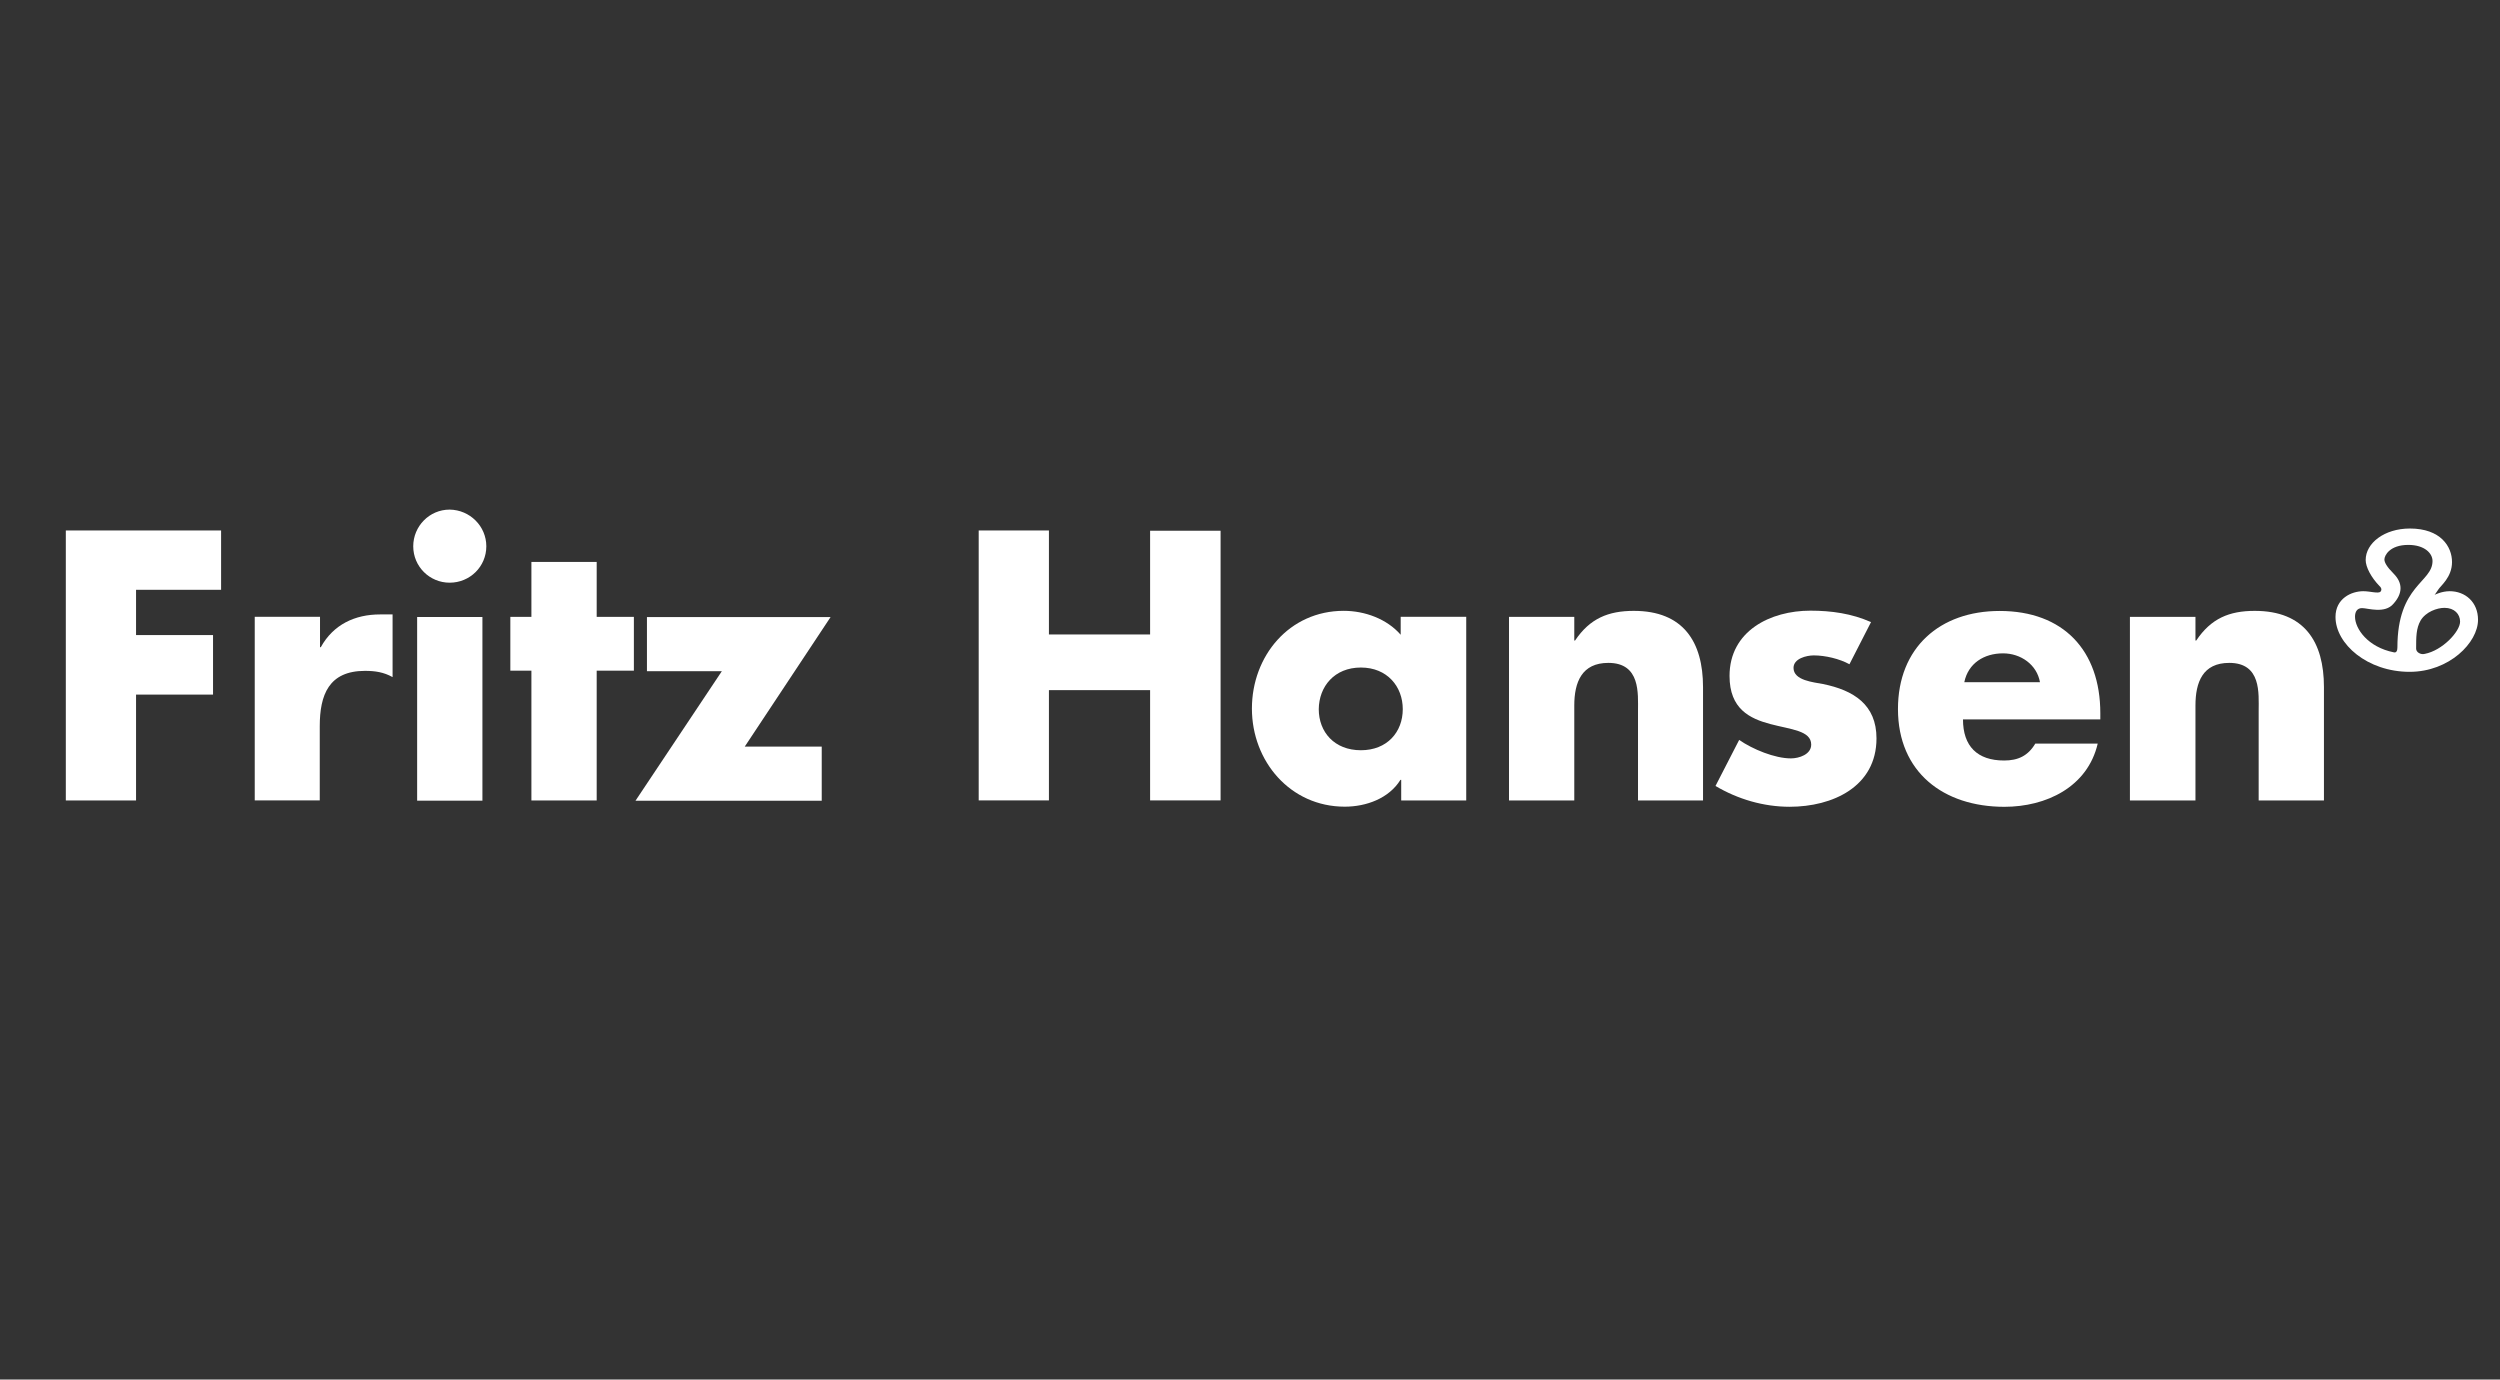
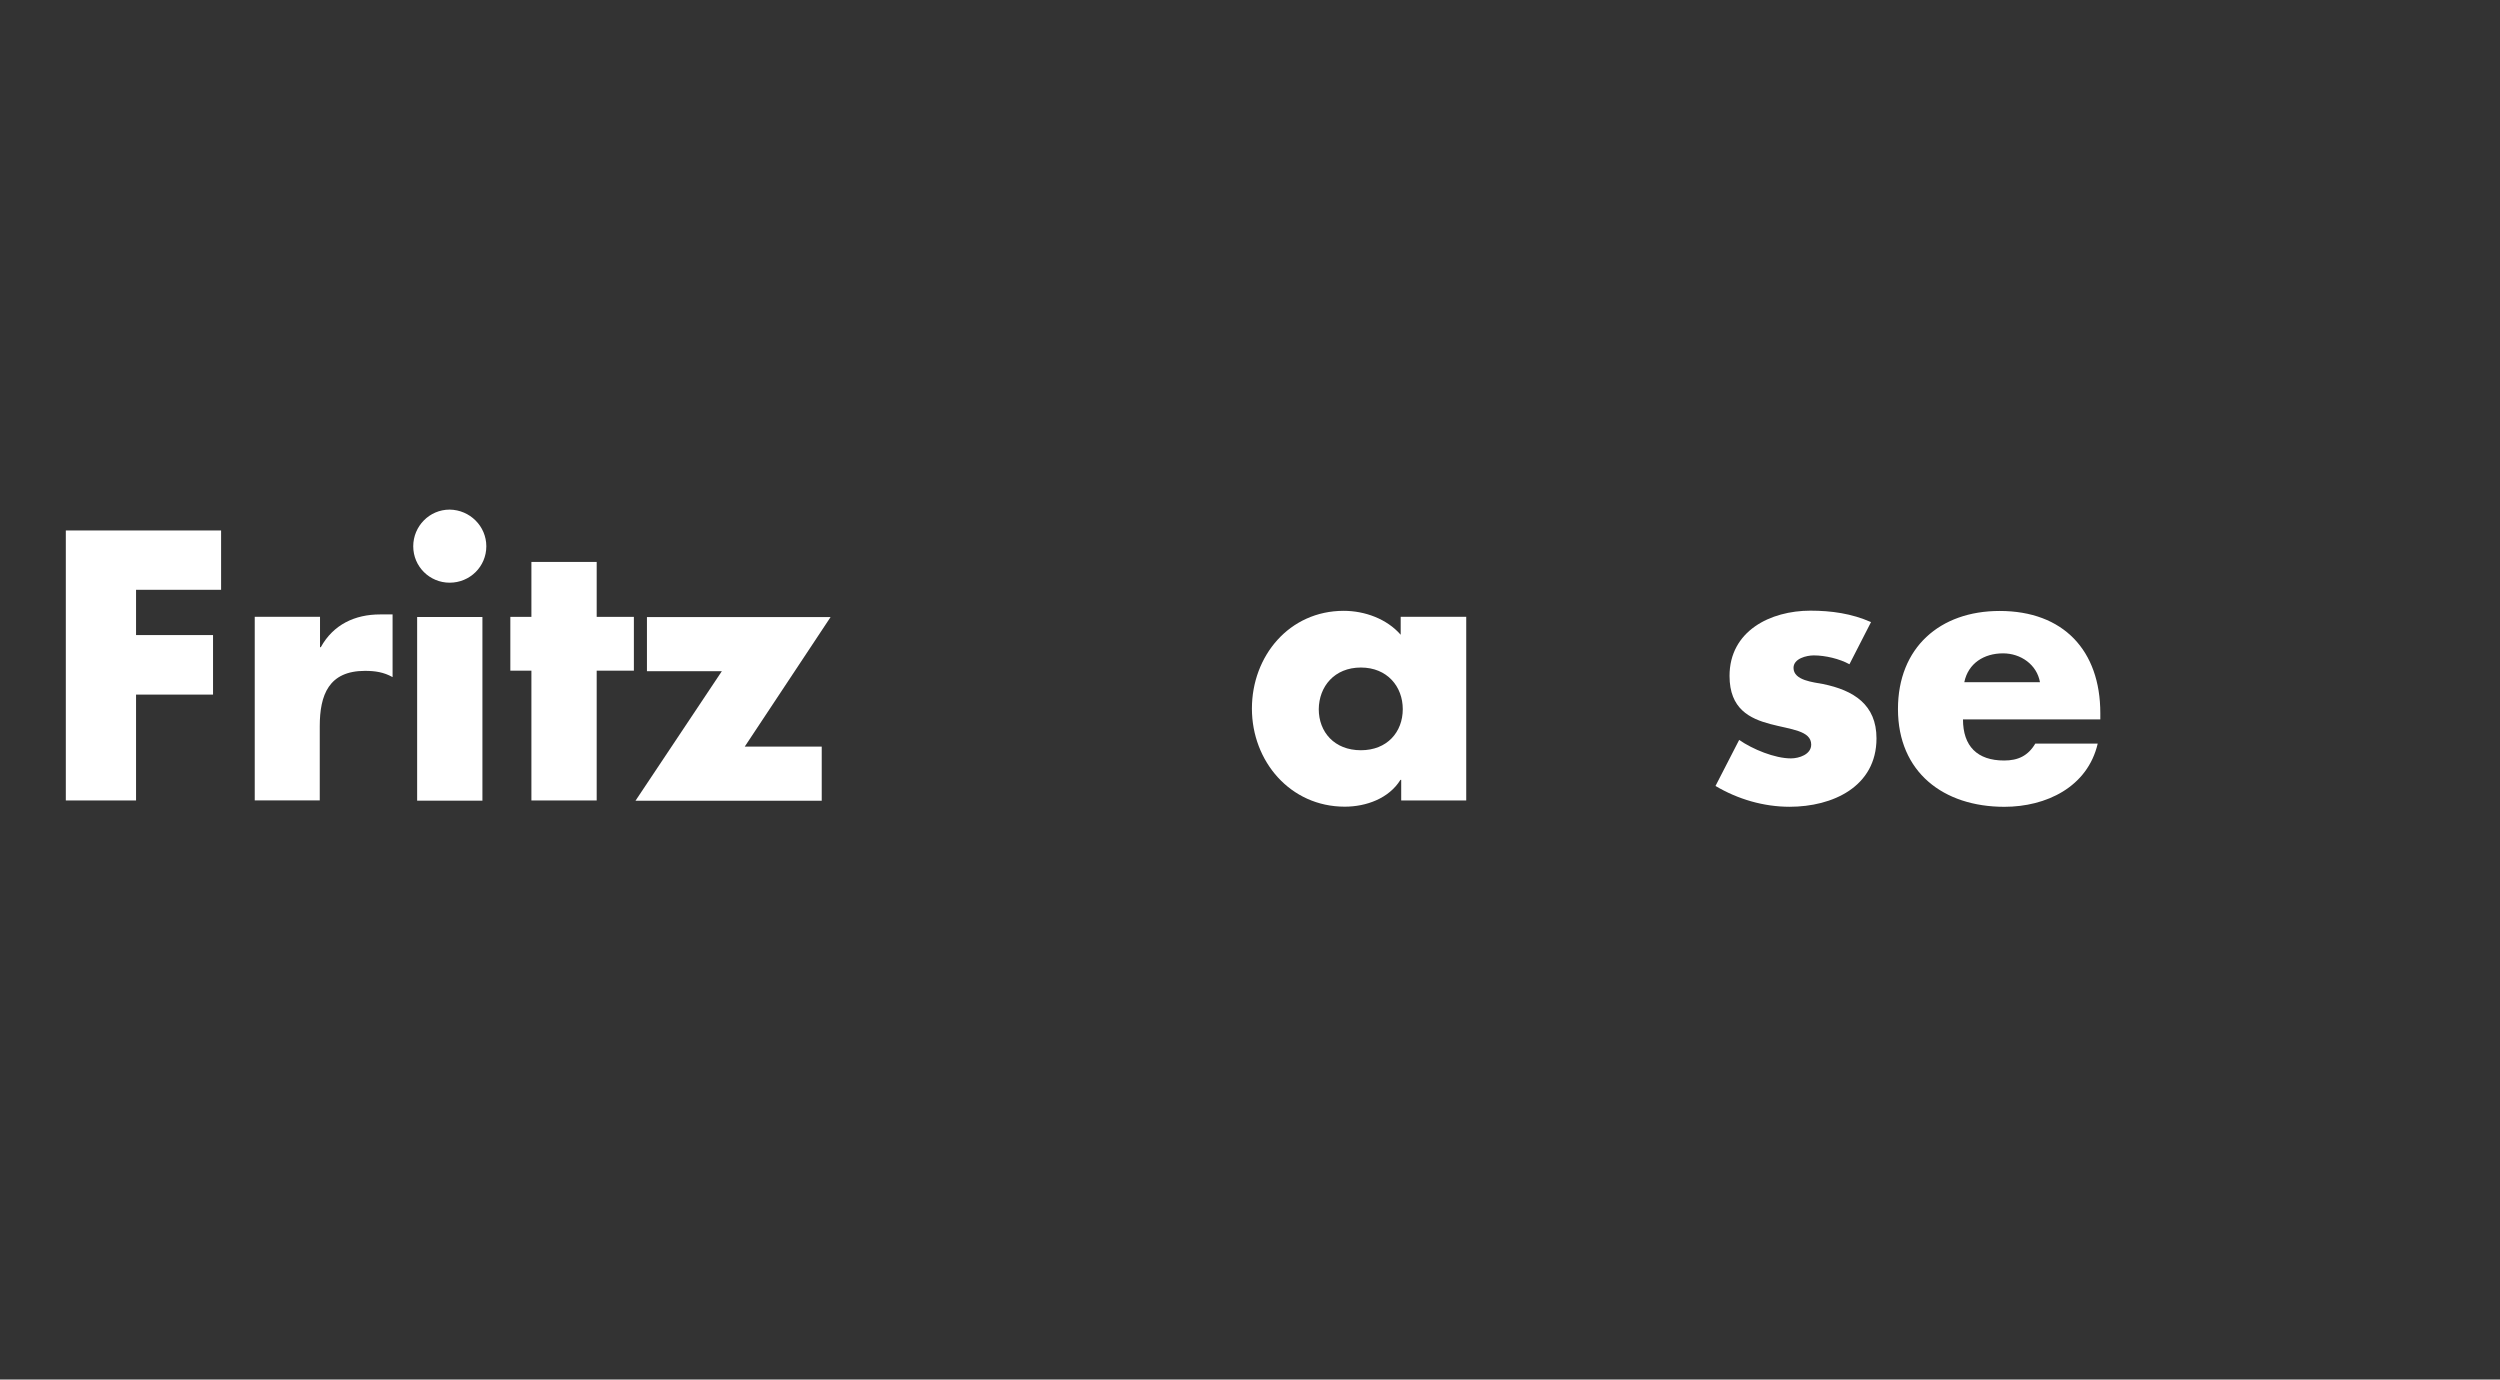
<svg xmlns="http://www.w3.org/2000/svg" version="1.1" id="Layer_1" x="0px" y="0px" viewBox="0 0 1201.5 663" style="enable-background:new 0 0 1201.5 663;" xml:space="preserve">
  <rect x="0" y="0" width="1201.5" height="663" fill="#333333" stroke="none" />
  <style type="text/css">
	.st0{fill:#FFFFFF;}
</style>
  <g id="layer1" transform="translate(-101.69,-418.101)">
    <g id="g68" transform="matrix(1.25,0,0,-1.25,107.575,424.677)">
      <path id="path70" class="st0" d="M47.6-221.6v-17.3h29.6v-22.9H47.6v-40.7h-27v103.8h59.7l0-22.8H47.6z" />
    </g>
    <g id="g72" transform="matrix(1.25,0,0,-1.25,120.365,428.645)">
      <path id="path74" class="st0" d="M108.1-240.4h0.3c4.8,8.7,13.1,12.6,22.8,12.6h4.8v-24.1c-3.4,1.9-6.7,2.4-10.6,2.4    c-13.9,0-17.4-9.2-17.4-21.3v-28.5H83v70.6h25.1V-240.4z" />
    </g>
    <g id="g76" transform="matrix(1.25,0,0,-1.25,131.917,421.641)">
      <path id="path78" class="st0" d="M162.8-207.2c0-7.8-6.3-14-14.1-14c-7.7,0-14,6.2-14,14c0,7.7,6.2,14.1,14,14.1    C156.5-193.2,162.8-199.5,162.8-207.2 M161.3-305h-25.1v70.6h25.1C161.3-234.3,161.3-305,161.3-305z" />
    </g>
    <g id="g80" transform="matrix(1.25,0,0,-1.25,139.584,439.305)">
      <path id="path82" class="st0" d="M199.1-290.8H174v49.9h-8.1v20.7h8.1v21.1h25.1v-21.1h14.3v-20.7l-14.3,0V-290.8z" />
    </g>
    <g id="g84" transform="matrix(1.25,0,0,-1.25,155.237,435.551)">
      <path id="path86" class="st0" d="M273.1-273.1v-20.8h-71.6l33.2,49.8h-28.8v20.8h70.6l-33-49.8H273.1z" />
    </g>
    <g id="g88" transform="matrix(1.25,0,0,-1.25,178.054,427.788)">
-       <path id="path90" class="st0" d="M381.1-236.3v40h27.1V-300h-27.1v42.4h-38.9V-300h-27v103.8h27v-40H381.1z" />
-     </g>
+       </g>
    <g id="g92" transform="matrix(1.25,0,0,-1.25,199.986,426.542)">
      <path id="path94" class="st0" d="M484.9-230.4h-25v-6.9c-5.3,6.1-13.8,9.2-21.9,9.2c-20.9,0-35.3-17.3-35.3-37.6    c0-20.2,14.7-37.7,35.7-37.7c8.3,0,17,3.2,21.4,10.3h0.3v-7.9h25V-230.4z M444.6-249.9c10.1,0,16.1-7.3,16.1-16    c0-8.8-6-15.8-16.1-15.8c-10.2,0-16.2,7-16.2,15.8C428.5-257.2,434.4-249.9,444.6-249.9" />
    </g>
    <g id="g96" transform="matrix(1.25,0,0,-1.25,207.539,428.186)">
-       <path id="path98" class="st0" d="M520.6-238.2h0.3c5.7,8.5,12.8,11.4,22.6,11.4c19,0,26.6-11.9,26.6-29.3v-43.6h-25v34.4    c0,6.7,1,18.5-11.4,18.5c-10.2,0-13.1-7.4-13.1-16.4v-36.5h-25.1v70.6h25.1V-238.2z" />
-     </g>
+       </g>
    <g id="g100" transform="matrix(1.25,0,0,-1.25,226.657,429.838)">
      <path id="path102" class="st0" d="M611.1-246c-3.8,2.1-9.3,3.4-13.7,3.4c-2.8,0-7.8-1.2-7.8-4.8c0-4.9,7.8-5.5,11.3-6.2    c11.8-2.4,20.6-7.9,20.6-20.9c0-18.6-16.9-26.3-33.4-26.3c-10,0-19.9,2.9-28.5,8l9.1,17.7c5.2-3.6,13.7-7.1,19.9-7.1    c3.1,0,7.8,1.5,7.8,5.3c0,5.4-7.8,5.8-15.7,7.9c-7.9,2.1-15.7,5.8-15.7,18.5c0,17.3,15.7,25.1,31.1,25.1c8,0,15.9-1.1,23.3-4.4    L611.1-246z" />
    </g>
    <g id="g104" transform="matrix(1.25,0,0,-1.25,244.102,433.229)">
      <path id="path106" class="st0" d="M693.6-262.1c0,24.1-14.2,39.3-38.7,39.3c-23,0-39.1-14.1-39.1-37.7c0-24.3,17.5-37.6,40.9-37.6    c16.1,0,32,7.6,35.9,24.3h-24c-2.8-4.7-6.6-6.5-12-6.5c-10.3,0-15.8,5.5-15.8,15.8h52.8V-262.1z M641.3-250.2    c1.5,7.3,7.6,11.1,14.9,11.1c6.8,0,13-4.3,14.2-11.1C670.4-250.2,641.3-250.2,641.3-250.2z" />
    </g>
    <g id="g108" transform="matrix(1.25,0,0,-1.25,250.704,428.186)">
-       <path id="path110" class="st0" d="M724.9-238.2h0.3c5.7,8.5,12.7,11.4,22.5,11.4c19.1,0,26.6-11.9,26.6-29.3v-43.6h-25.1v34.4    c0,6.7,1.1,18.5-11.3,18.5c-10.2,0-13-7.4-13-16.4v-36.5h-25.2v70.6h25.2V-238.2z" />
-     </g>
+       </g>
    <g id="g112" transform="matrix(1.25,0,0,-1.25,266.633,429.109)">
-       <path id="path114" class="st0" d="M800.3-242.6c-1.5-0.4-3.3,0.6-3.3,2c0,4.5,0,7.8,1.7,10.8c2,3.4,6.4,4.9,9.2,4.9    c3.8,0,6-2.4,6-5.3C813.9-234,807.1-241.3,800.3-242.6 M789.8-240.1c0-1.1-0.3-2.2-1.4-1.9c-10,2-14.9,9.1-14.9,13.7    c0,2,0.9,3.3,2.7,3.3c2.2,0,8.8-2.3,12.1,1.7c3.5,3.9,3.7,7.9,0,11.6c-2.6,2.6-3.5,4.3-3.5,5.4c0,1.5,2,5.6,9.2,5.6    c6.2,0,9.3-3.2,9.3-6.2C803.3-215.2,789.8-216.1,789.8-240.1 M809.9-218.5c-3.1,0-5.8-1.4-5.8-1.4s0.5,0.6,1.4,2    c0.8,1.4,5.3,4.7,5.3,10.6c0,6-4.4,12.9-16.2,12.9c-9.8,0-17-5.6-17-12.1c0-2.7,2.1-6.7,5.3-10c0.9-0.8,0.9-1.6,0.4-2.2    c-0.9-0.8-4,0.2-6.6,0.2c-4.6,0-10.7-2.8-10.7-9.9c0-10.4,12.3-21.1,28.5-21.1c15.3,0,26.3,11.3,26.3,20    C820.8-222.7,815.9-218.5,809.9-218.5" />
-     </g>
+       </g>
  </g>
</svg>